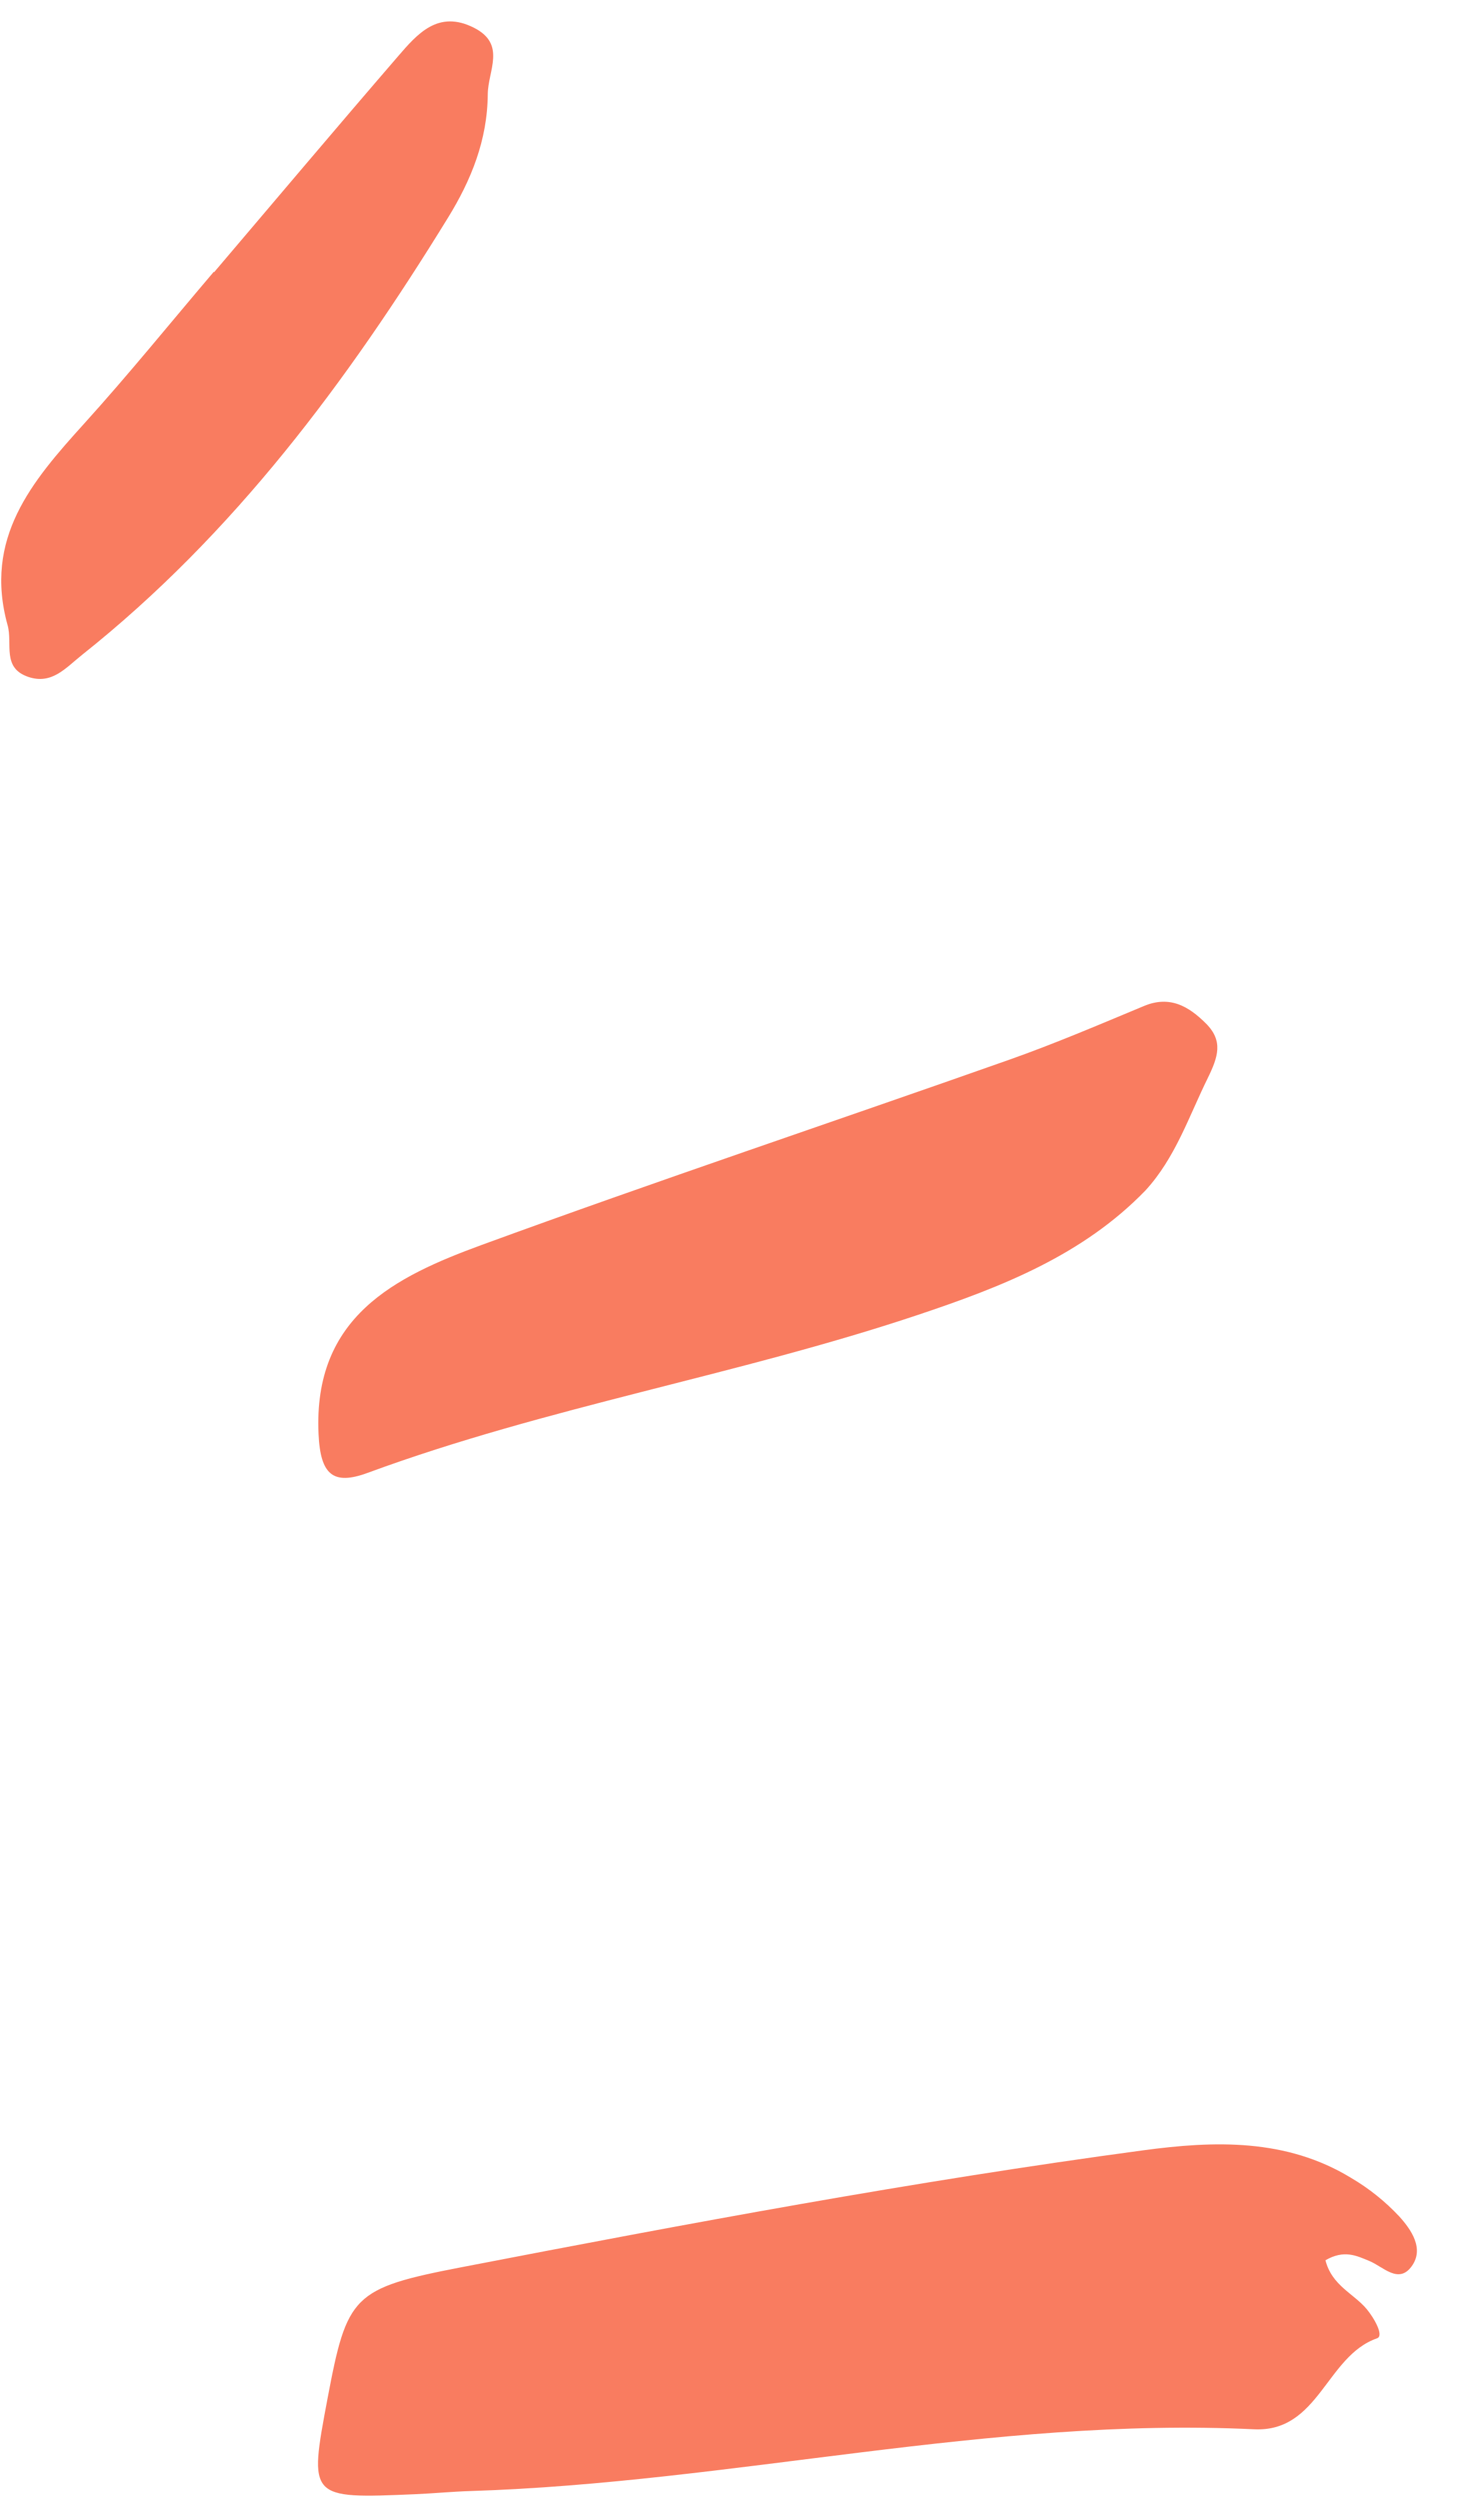
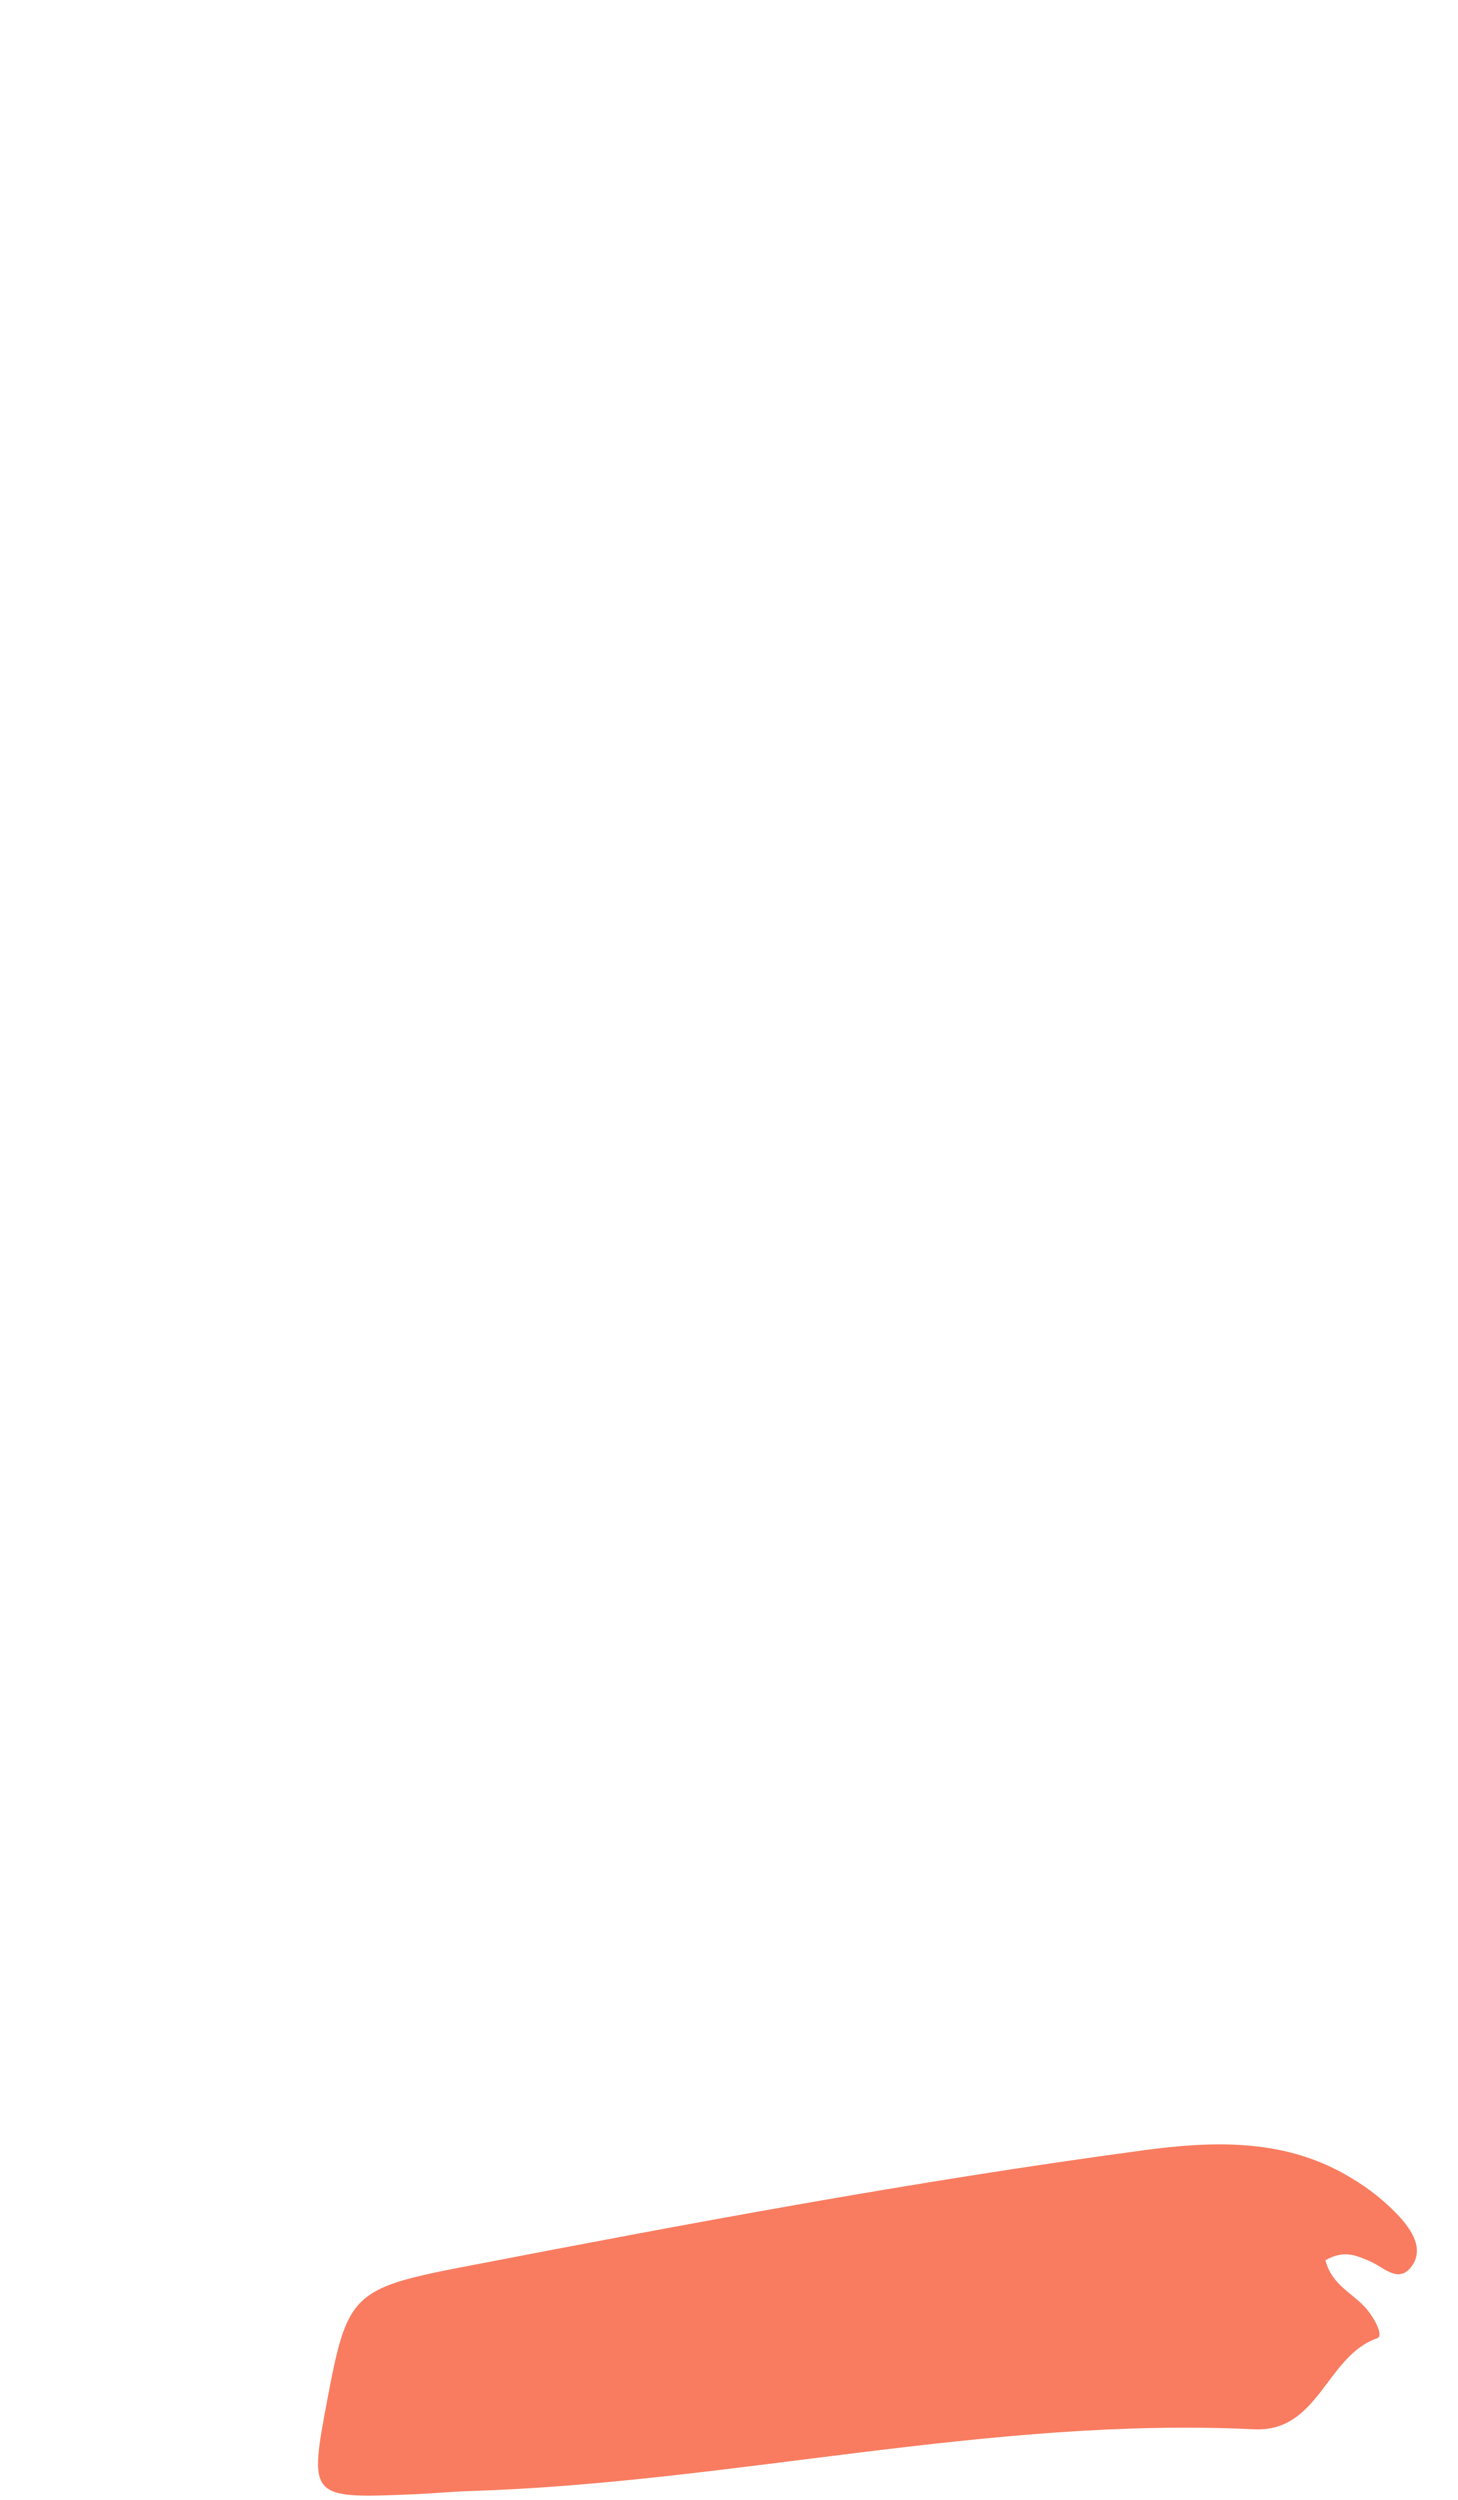
<svg xmlns="http://www.w3.org/2000/svg" width="35" height="60" viewBox="0 0 35 60" fill="none">
  <path d="M31.818 54.25C31.973 54.858 32.492 55.046 32.804 55.417C32.986 55.634 33.23 56.063 33.057 56.123C31.833 56.549 31.664 58.382 30.104 58.307C23.769 58.002 17.585 59.591 11.29 59.789C10.848 59.803 10.407 59.846 9.965 59.865C7.41 59.974 7.41 59.973 7.863 57.566C8.331 55.09 8.463 54.922 11.078 54.417C16.511 53.368 21.951 52.35 27.437 51.612C29.148 51.381 30.875 51.321 32.437 52.275C32.864 52.526 33.252 52.837 33.59 53.198C33.877 53.515 34.194 53.971 33.889 54.393C33.572 54.831 33.204 54.403 32.871 54.267C32.567 54.141 32.266 53.99 31.818 54.25Z" fill="#F97C60" />
-   <path d="M27.5 28.57C25.993 30.129 24.04 30.889 22.037 31.559C17.689 33.014 13.138 33.763 8.826 35.351C7.993 35.658 7.692 35.393 7.647 34.423C7.515 31.605 9.477 30.644 11.57 29.878C15.77 28.342 20.013 26.923 24.231 25.434C25.324 25.048 26.392 24.591 27.463 24.145C28.082 23.887 28.535 24.153 28.945 24.561C29.371 24.983 29.242 25.368 28.988 25.886C28.535 26.808 28.213 27.791 27.5 28.57Z" fill="#F97C60" />
-   <path d="M5.14 6.533C6.609 4.805 8.07 3.072 9.551 1.356C10.022 0.809 10.52 0.232 11.377 0.666C12.16 1.062 11.713 1.694 11.709 2.263C11.701 3.36 11.312 4.32 10.756 5.223C8.341 9.149 5.617 12.818 1.971 15.717C1.576 16.031 1.246 16.438 0.68 16.247C0.04 16.031 0.307 15.455 0.183 15.008C-0.396 12.919 0.761 11.559 2.01 10.179C3.085 8.992 4.093 7.745 5.131 6.525L5.14 6.533Z" fill="#F97C60" />
</svg>